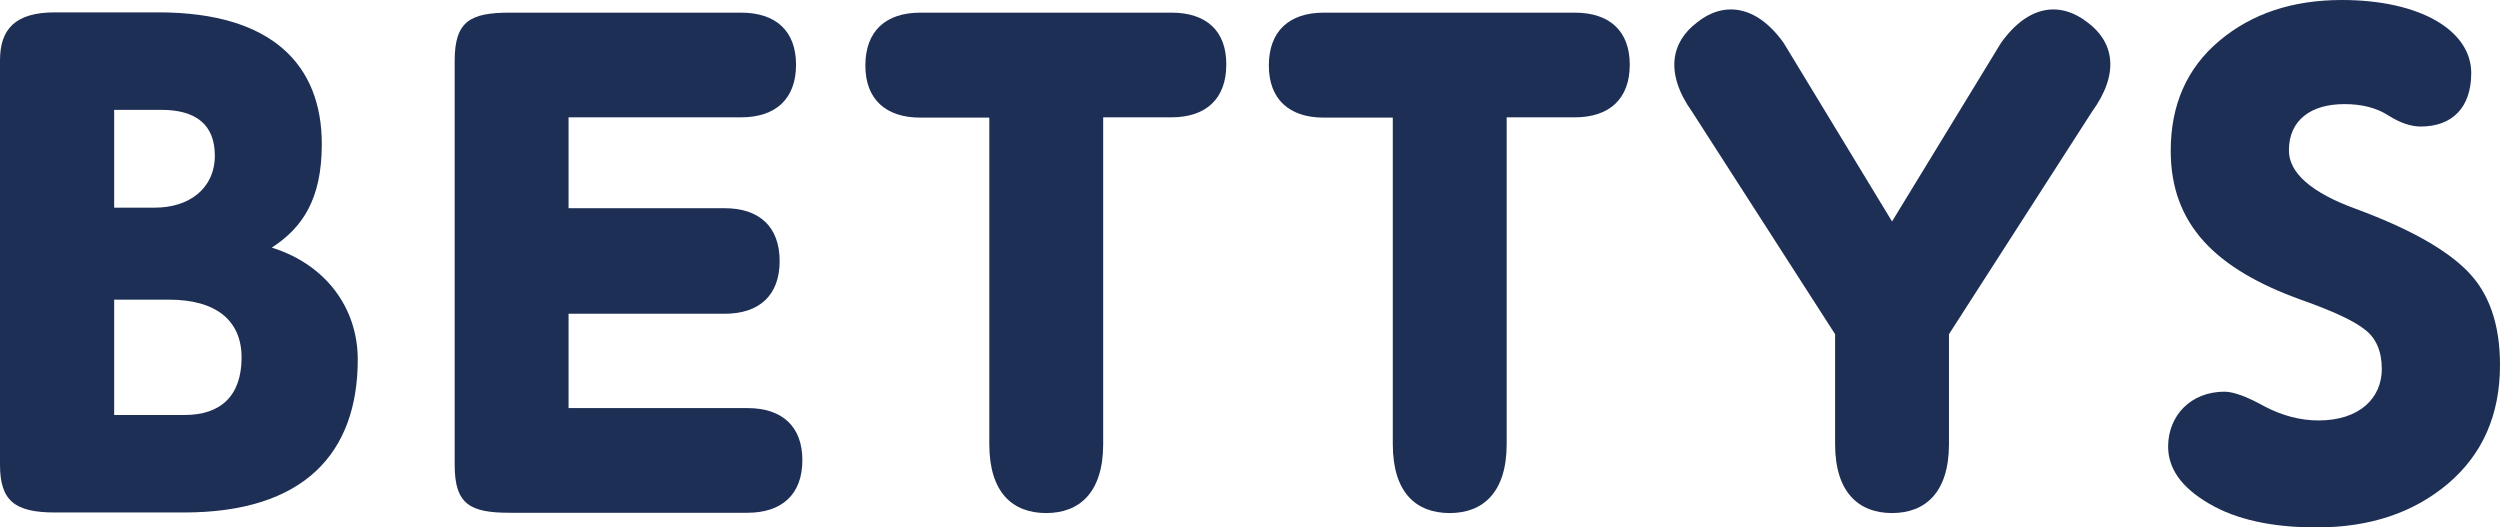
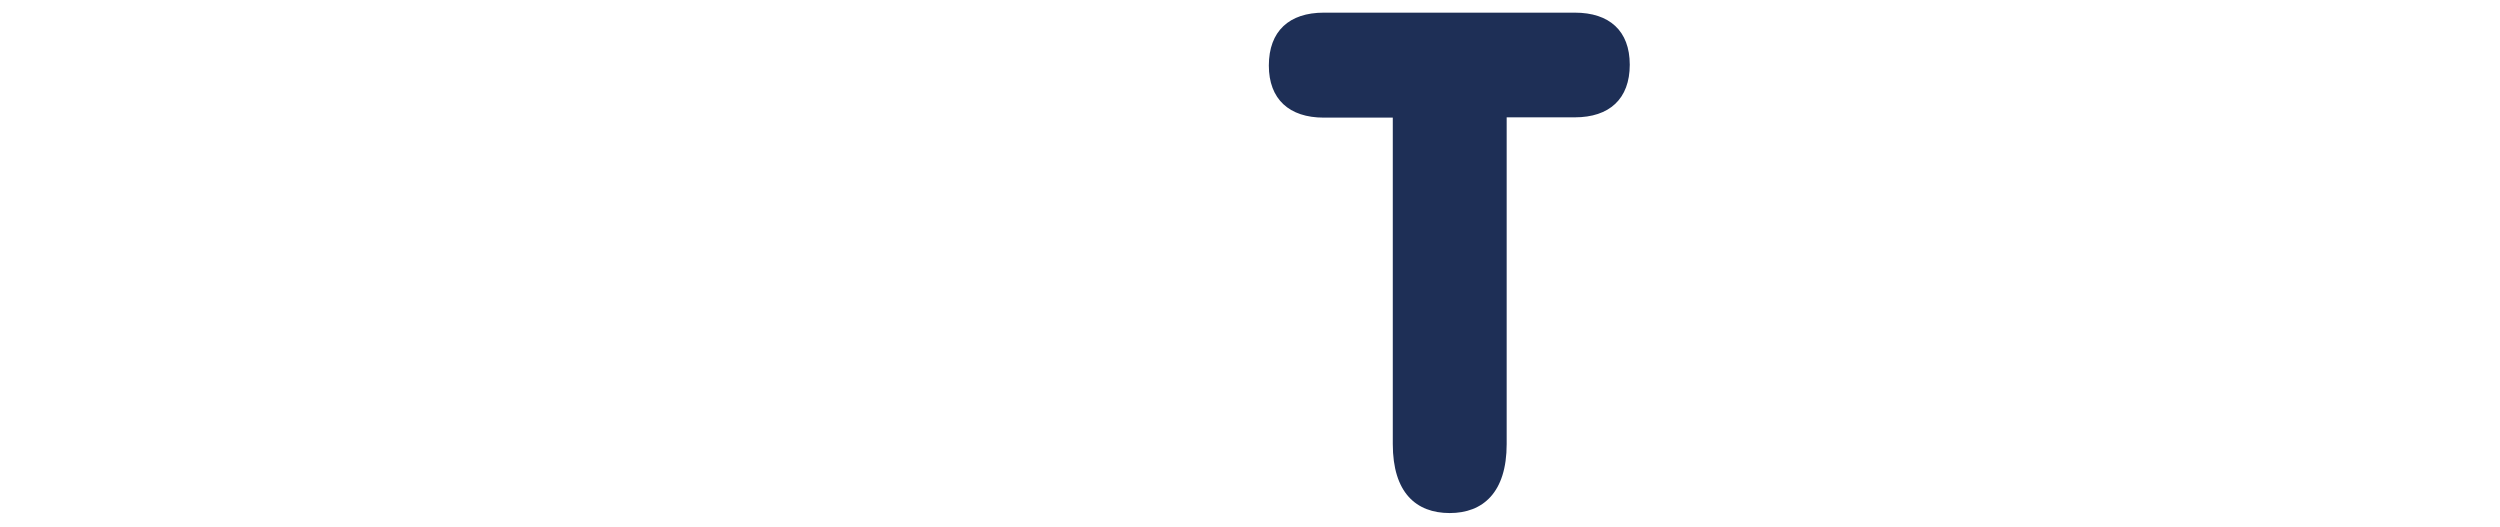
<svg xmlns="http://www.w3.org/2000/svg" version="1.2" baseProfile="tiny" id="Layer_1" x="0px" y="0px" viewBox="0 0 869.3 183.4" overflow="visible" xml:space="preserve">
  <g>
-     <path fill="#1E2F56" d="M124.4,125c0-17.8-11-33-29.9-38.9c10.5-6.8,17.4-16.6,17.4-36c0-27.2-16.9-45.8-56.8-45.8h-36   C5.2,4.3,0,10.2,0,21v140.6c0,12.5,5.1,16.6,19.1,16.6h44.6C105.8,178.3,124.4,157.5,124.4,125z M64.2,144.3H39.7v-40.1h19.1   c16.4,0,25.2,7.3,25.2,20.1C84,137.7,76.7,144.3,64.2,144.3z M74.7,54.1c0,11.5-9,18.1-20.8,18.1H39.7v-34h16.1   C68.3,38.1,74.7,43.5,74.7,54.1z" />
-     <path fill="#1E2F56" d="M177.2,178.3h82.7c12,0,19.1-6.4,19.1-18.3c0-11.8-7.1-18.1-19.1-18.1h-62.2v-32.8H252   c12,0,19.1-6.4,19.1-18.3c0-12-7.1-18.4-19.1-18.4h-54.3V40.8h60c12,0,19.1-6.4,19.1-18.3c0-11.8-7.1-18.1-19.1-18.1h-80.5   c-13.7,0-19.1,3-19.1,16.7v140.6C158.1,175.4,163.5,178.3,177.2,178.3z" />
-     <path fill="#1E2F56" d="M407.4,4.4H320c-12,0-19.1,6.4-19.1,18.4c0,11.7,7.1,18.1,19.1,18.1h24v113.5c0,16.9,8.1,24,19.8,24   c11.5,0,19.8-7.1,19.8-24V40.8h23.7c12,0,19.1-6.4,19.1-18.3C426.5,10.7,419.4,4.4,407.4,4.4z" />
    <path fill="#1E2F56" d="M547.6,4.4h-87.3c-12,0-19.1,6.4-19.1,18.4c0,11.7,7.1,18.1,19.1,18.1h24v113.5c0,16.9,8.1,24,19.8,24   c11.5,0,19.8-7.1,19.8-24V40.8h23.7c12,0,19.1-6.4,19.1-18.3C566.7,10.7,559.6,4.4,547.6,4.4z" />
-     <path fill="#1E2F56" d="M725.9,7.8c-9.1-7.1-20.3-6.6-30.1,7.1L657.9,77l-37.7-62.1c-9.8-13.7-21.3-14.2-30.1-7.1   c-9,6.8-11.3,17.6-1.7,31.1l49.7,77.3v38.2c0,16.9,8.3,24,19.8,24s19.8-7.1,19.8-24v-38.2l49.7-77.3C737.2,25.4,735,14.6,725.9,7.8   z" />
-     <path fill="#1E2F56" d="M869.3,126.9c0-14.4-3.9-25.2-11.5-32.8c-7.6-7.6-20.3-14.7-38.7-21.5c-15.4-5.6-23.2-12.5-23.2-20.3   c0-10.5,7.6-16.1,19.3-16.1c5.9,0,11,1.2,15.2,3.9c4.2,2.7,8.1,3.9,11.3,3.9c11,0,17.6-6.6,17.6-18.6c0-14.7-17.6-25.4-45-25.4   c-17.1,0-31.3,4.7-42.6,14.2c-11.3,9.5-16.9,22.3-16.9,38.2c0,25.5,15.4,41.1,45.5,51.9c11,3.9,18.3,7.3,22,10.3   c3.9,2.9,5.9,7.6,5.9,13.7c0,10-7.6,17.9-22,17.9c-6.4,0-12.7-1.7-18.8-4.9c-6.1-3.4-10.8-5.1-13.9-5.1c-11.7,0-19.6,8.3-19.6,19.1   c0,7.6,4.6,14.2,14.2,19.8c9.5,5.6,22,8.3,37.4,8.3c18.6,0,33.7-5.1,45.7-15.2C863.2,158,869.3,144.3,869.3,126.9z" />
  </g>
</svg>